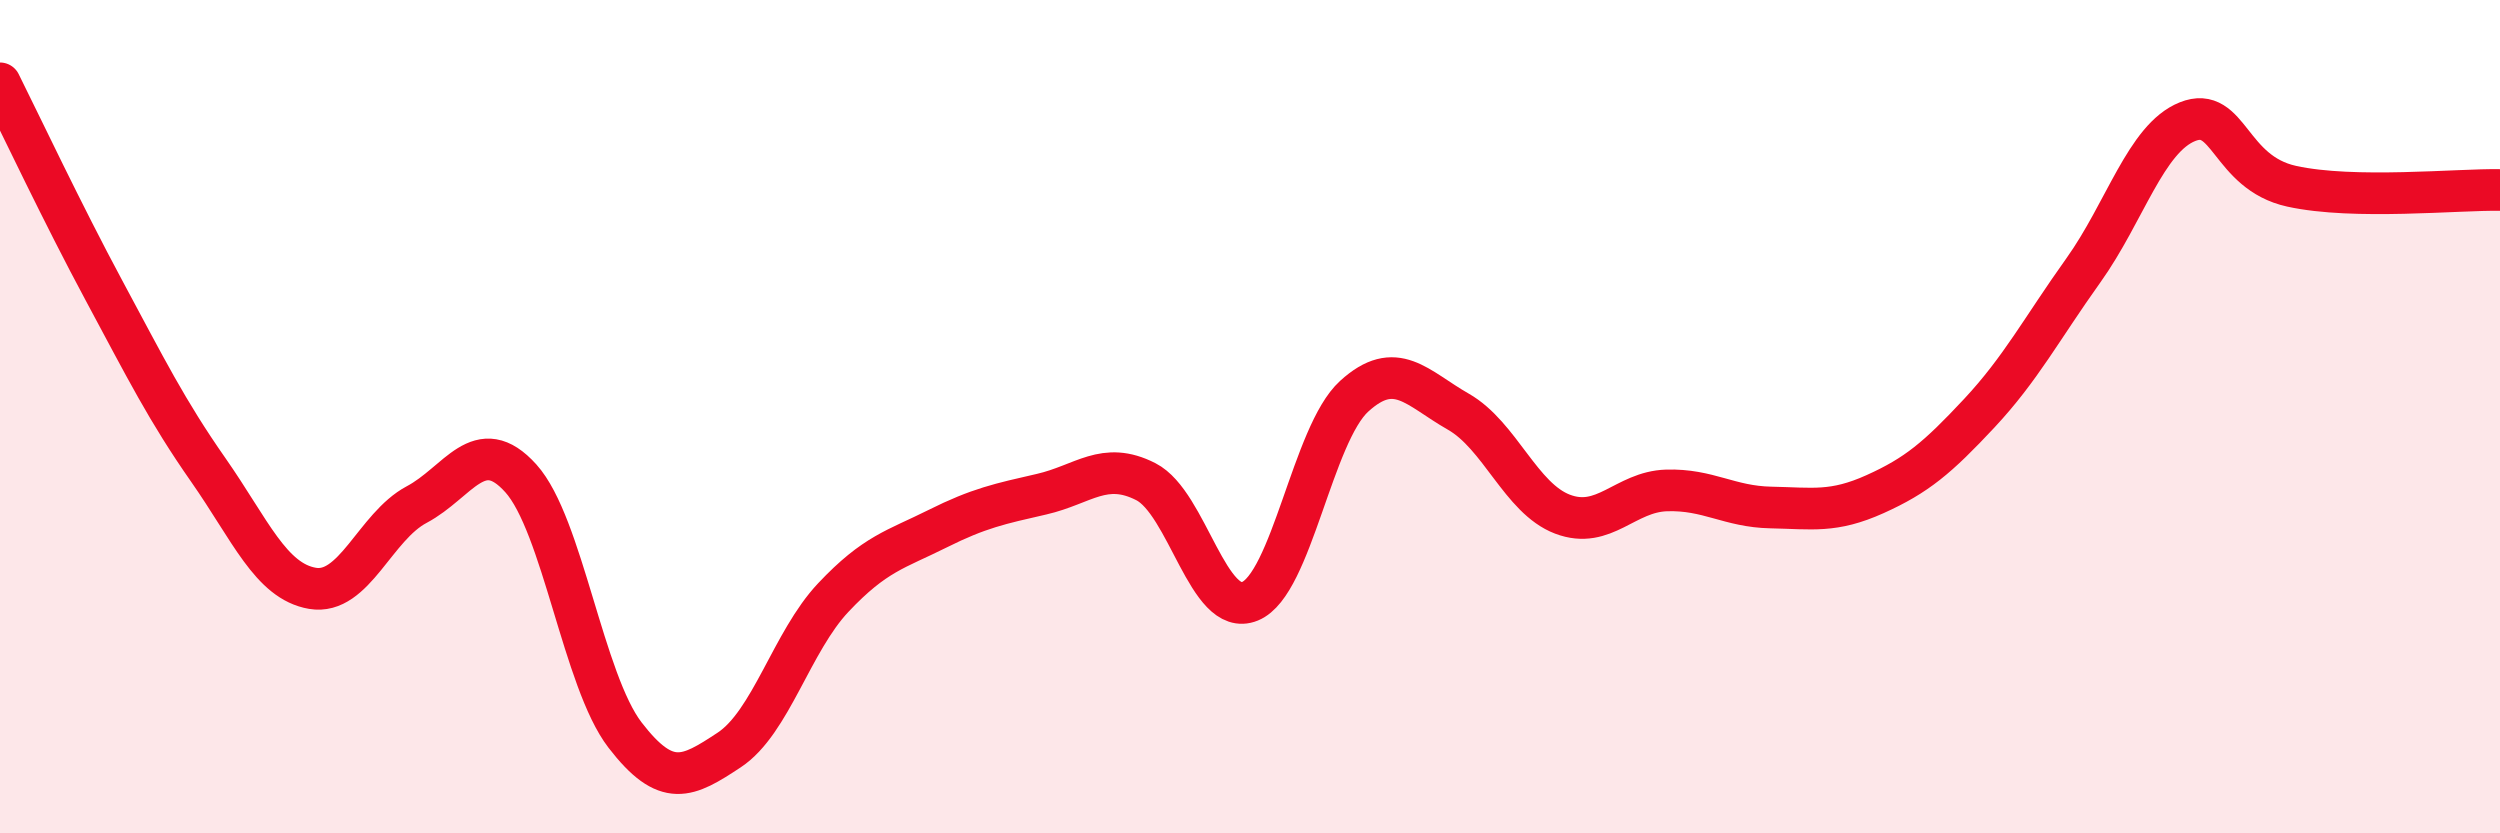
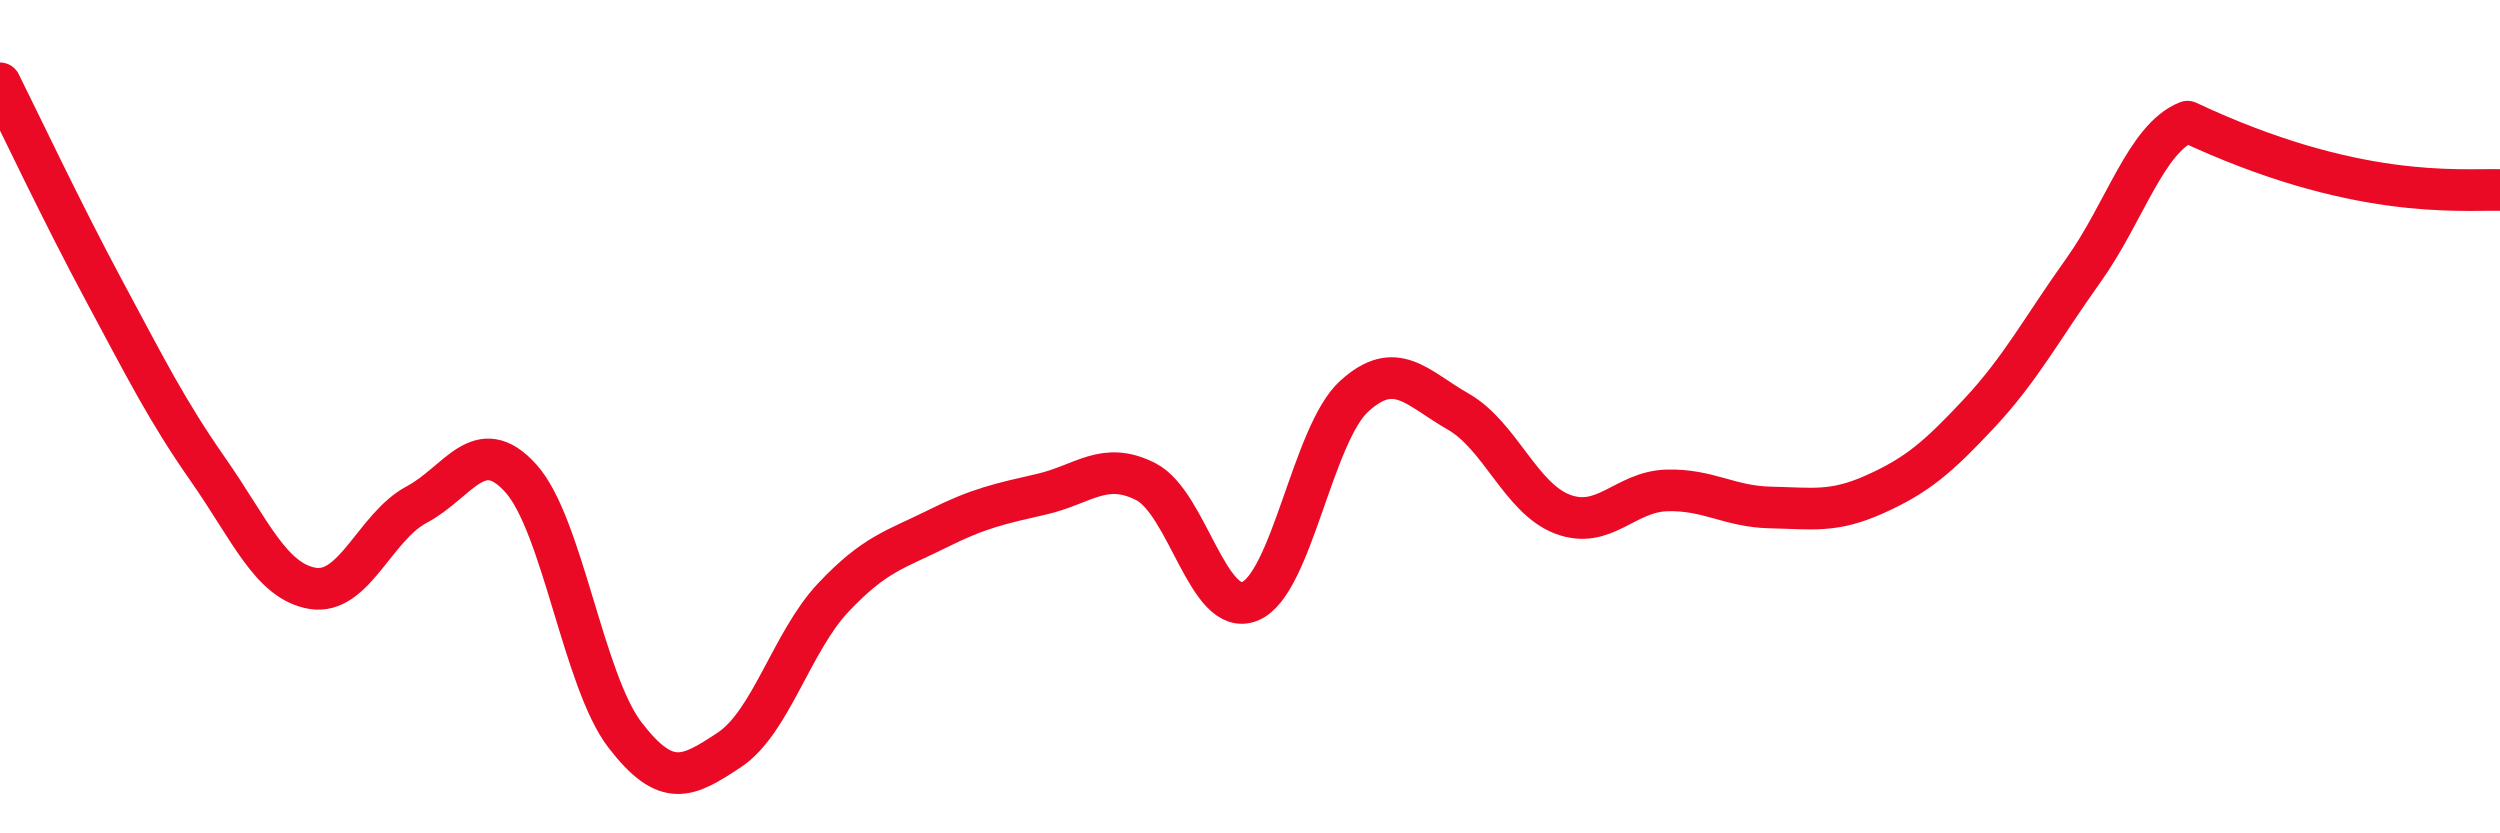
<svg xmlns="http://www.w3.org/2000/svg" width="60" height="20" viewBox="0 0 60 20">
-   <path d="M 0,2 C 0.5,3 1.5,5.12 2.5,6.98 C 3.5,8.84 4,9.85 5,11.28 C 6,12.71 6.5,13.95 7.5,14.12 C 8.5,14.29 9,12.64 10,12.11 C 11,11.58 11.5,10.37 12.5,11.48 C 13.5,12.59 14,16.34 15,17.64 C 16,18.94 16.5,18.66 17.5,18 C 18.5,17.34 19,15.4 20,14.34 C 21,13.28 21.5,13.19 22.5,12.69 C 23.5,12.19 24,12.09 25,11.86 C 26,11.63 26.5,11.05 27.5,11.56 C 28.5,12.07 29,14.84 30,14.43 C 31,14.02 31.5,10.42 32.5,9.51 C 33.5,8.6 34,9.31 35,9.88 C 36,10.45 36.5,11.96 37.5,12.34 C 38.5,12.72 39,11.8 40,11.77 C 41,11.74 41.5,12.16 42.5,12.18 C 43.5,12.2 44,12.31 45,11.86 C 46,11.41 46.5,10.99 47.5,9.92 C 48.5,8.85 49,7.89 50,6.49 C 51,5.09 51.5,3.32 52.5,2.92 C 53.5,2.52 53.5,4.14 55,4.47 C 56.5,4.8 59,4.54 60,4.56L60 20L0 20Z" fill="#EB0A25" opacity="0.1" stroke-linecap="round" stroke-linejoin="round" />
-   <path d="M 0,2 C 0.5,3 1.5,5.12 2.5,6.98 C 3.5,8.84 4,9.85 5,11.28 C 6,12.71 6.5,13.95 7.5,14.12 C 8.5,14.29 9,12.64 10,12.11 C 11,11.58 11.5,10.37 12.5,11.48 C 13.5,12.59 14,16.34 15,17.64 C 16,18.94 16.5,18.66 17.5,18 C 18.5,17.34 19,15.4 20,14.34 C 21,13.28 21.5,13.19 22.5,12.69 C 23.5,12.19 24,12.09 25,11.86 C 26,11.63 26.5,11.05 27.5,11.56 C 28.5,12.07 29,14.84 30,14.43 C 31,14.02 31.5,10.42 32.5,9.51 C 33.5,8.6 34,9.31 35,9.88 C 36,10.45 36.5,11.96 37.5,12.34 C 38.5,12.72 39,11.8 40,11.77 C 41,11.74 41.5,12.16 42.5,12.18 C 43.5,12.2 44,12.31 45,11.86 C 46,11.41 46.5,10.99 47.5,9.92 C 48.5,8.85 49,7.89 50,6.49 C 51,5.09 51.5,3.32 52.5,2.92 C 53.5,2.52 53.5,4.14 55,4.47 C 56.5,4.8 59,4.54 60,4.56" stroke="#EB0A25" stroke-width="1" fill="none" stroke-linecap="round" stroke-linejoin="round" />
+   <path d="M 0,2 C 0.5,3 1.5,5.12 2.5,6.98 C 3.5,8.84 4,9.85 5,11.28 C 6,12.71 6.5,13.95 7.5,14.12 C 8.5,14.29 9,12.64 10,12.11 C 11,11.58 11.5,10.37 12.5,11.48 C 13.5,12.59 14,16.34 15,17.64 C 16,18.94 16.5,18.66 17.5,18 C 18.5,17.34 19,15.4 20,14.34 C 21,13.28 21.5,13.19 22.5,12.69 C 23.5,12.19 24,12.09 25,11.86 C 26,11.63 26.5,11.05 27.5,11.56 C 28.5,12.07 29,14.84 30,14.43 C 31,14.02 31.5,10.42 32.5,9.51 C 33.5,8.6 34,9.31 35,9.88 C 36,10.45 36.5,11.96 37.5,12.34 C 38.5,12.72 39,11.8 40,11.77 C 41,11.74 41.5,12.16 42.5,12.18 C 43.5,12.2 44,12.31 45,11.86 C 46,11.41 46.5,10.99 47.5,9.92 C 48.5,8.85 49,7.89 50,6.49 C 51,5.09 51.5,3.32 52.5,2.92 C 56.5,4.8 59,4.54 60,4.56" stroke="#EB0A25" stroke-width="1" fill="none" stroke-linecap="round" stroke-linejoin="round" />
</svg>